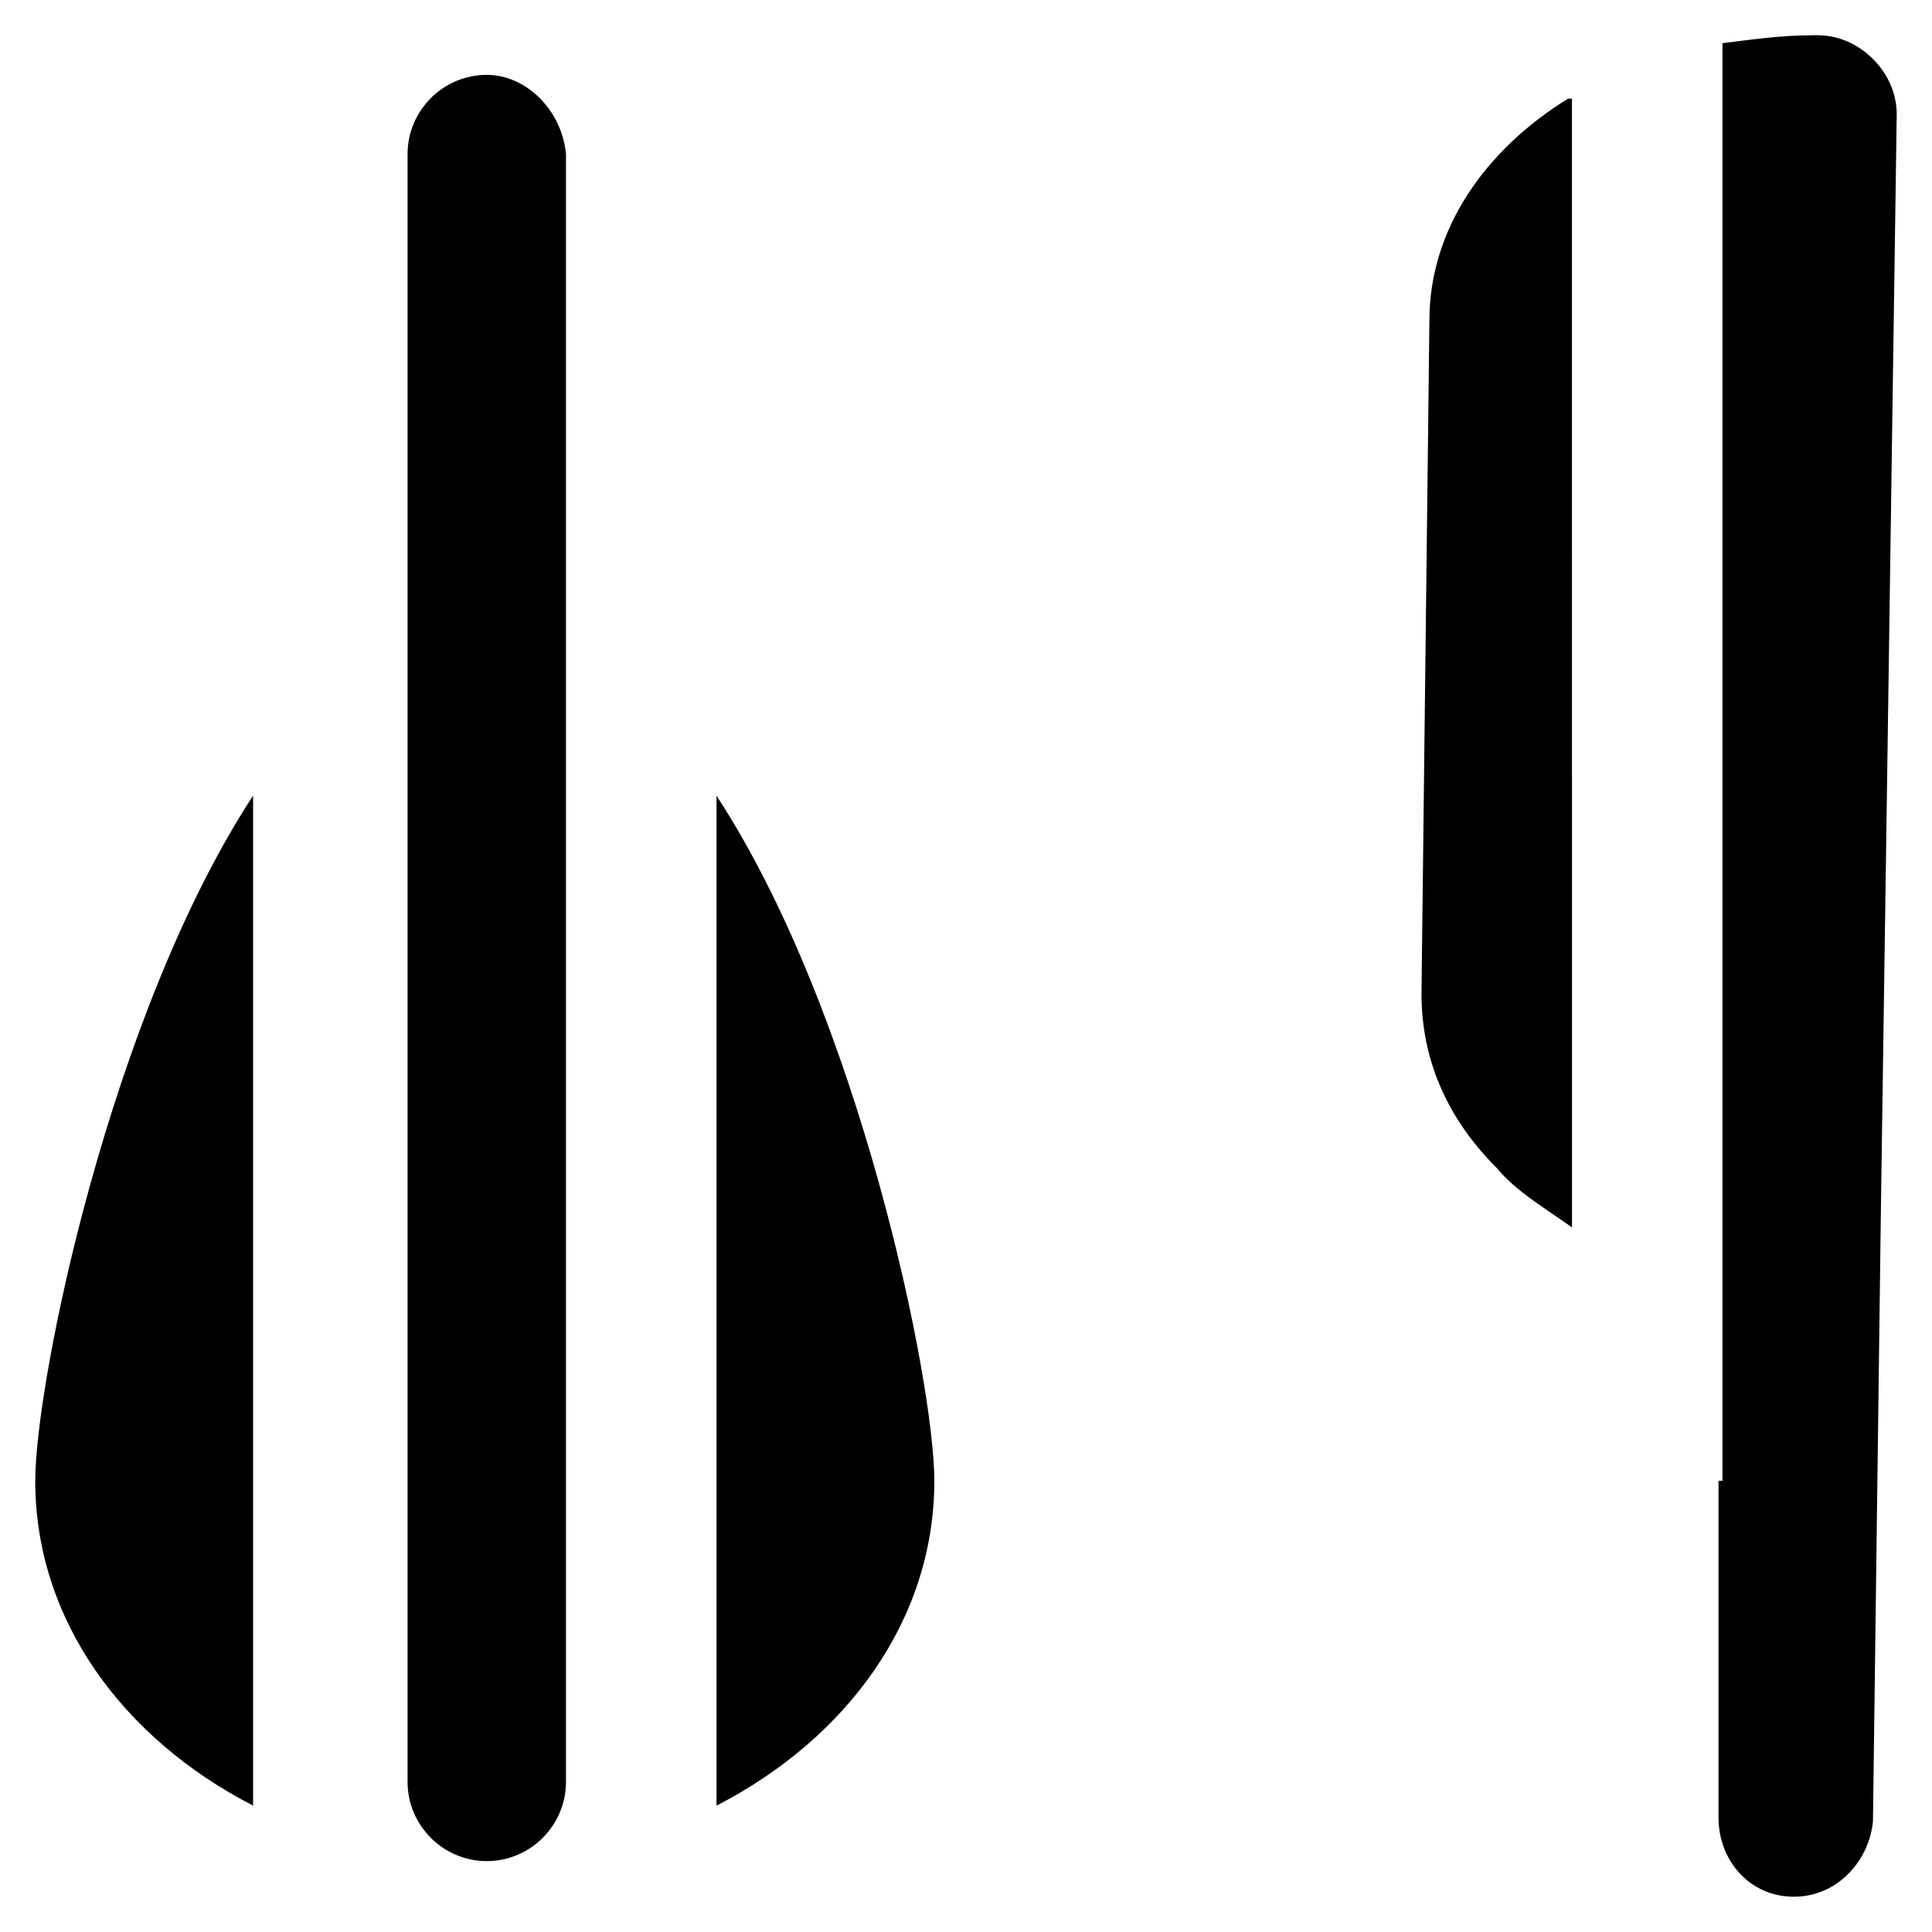
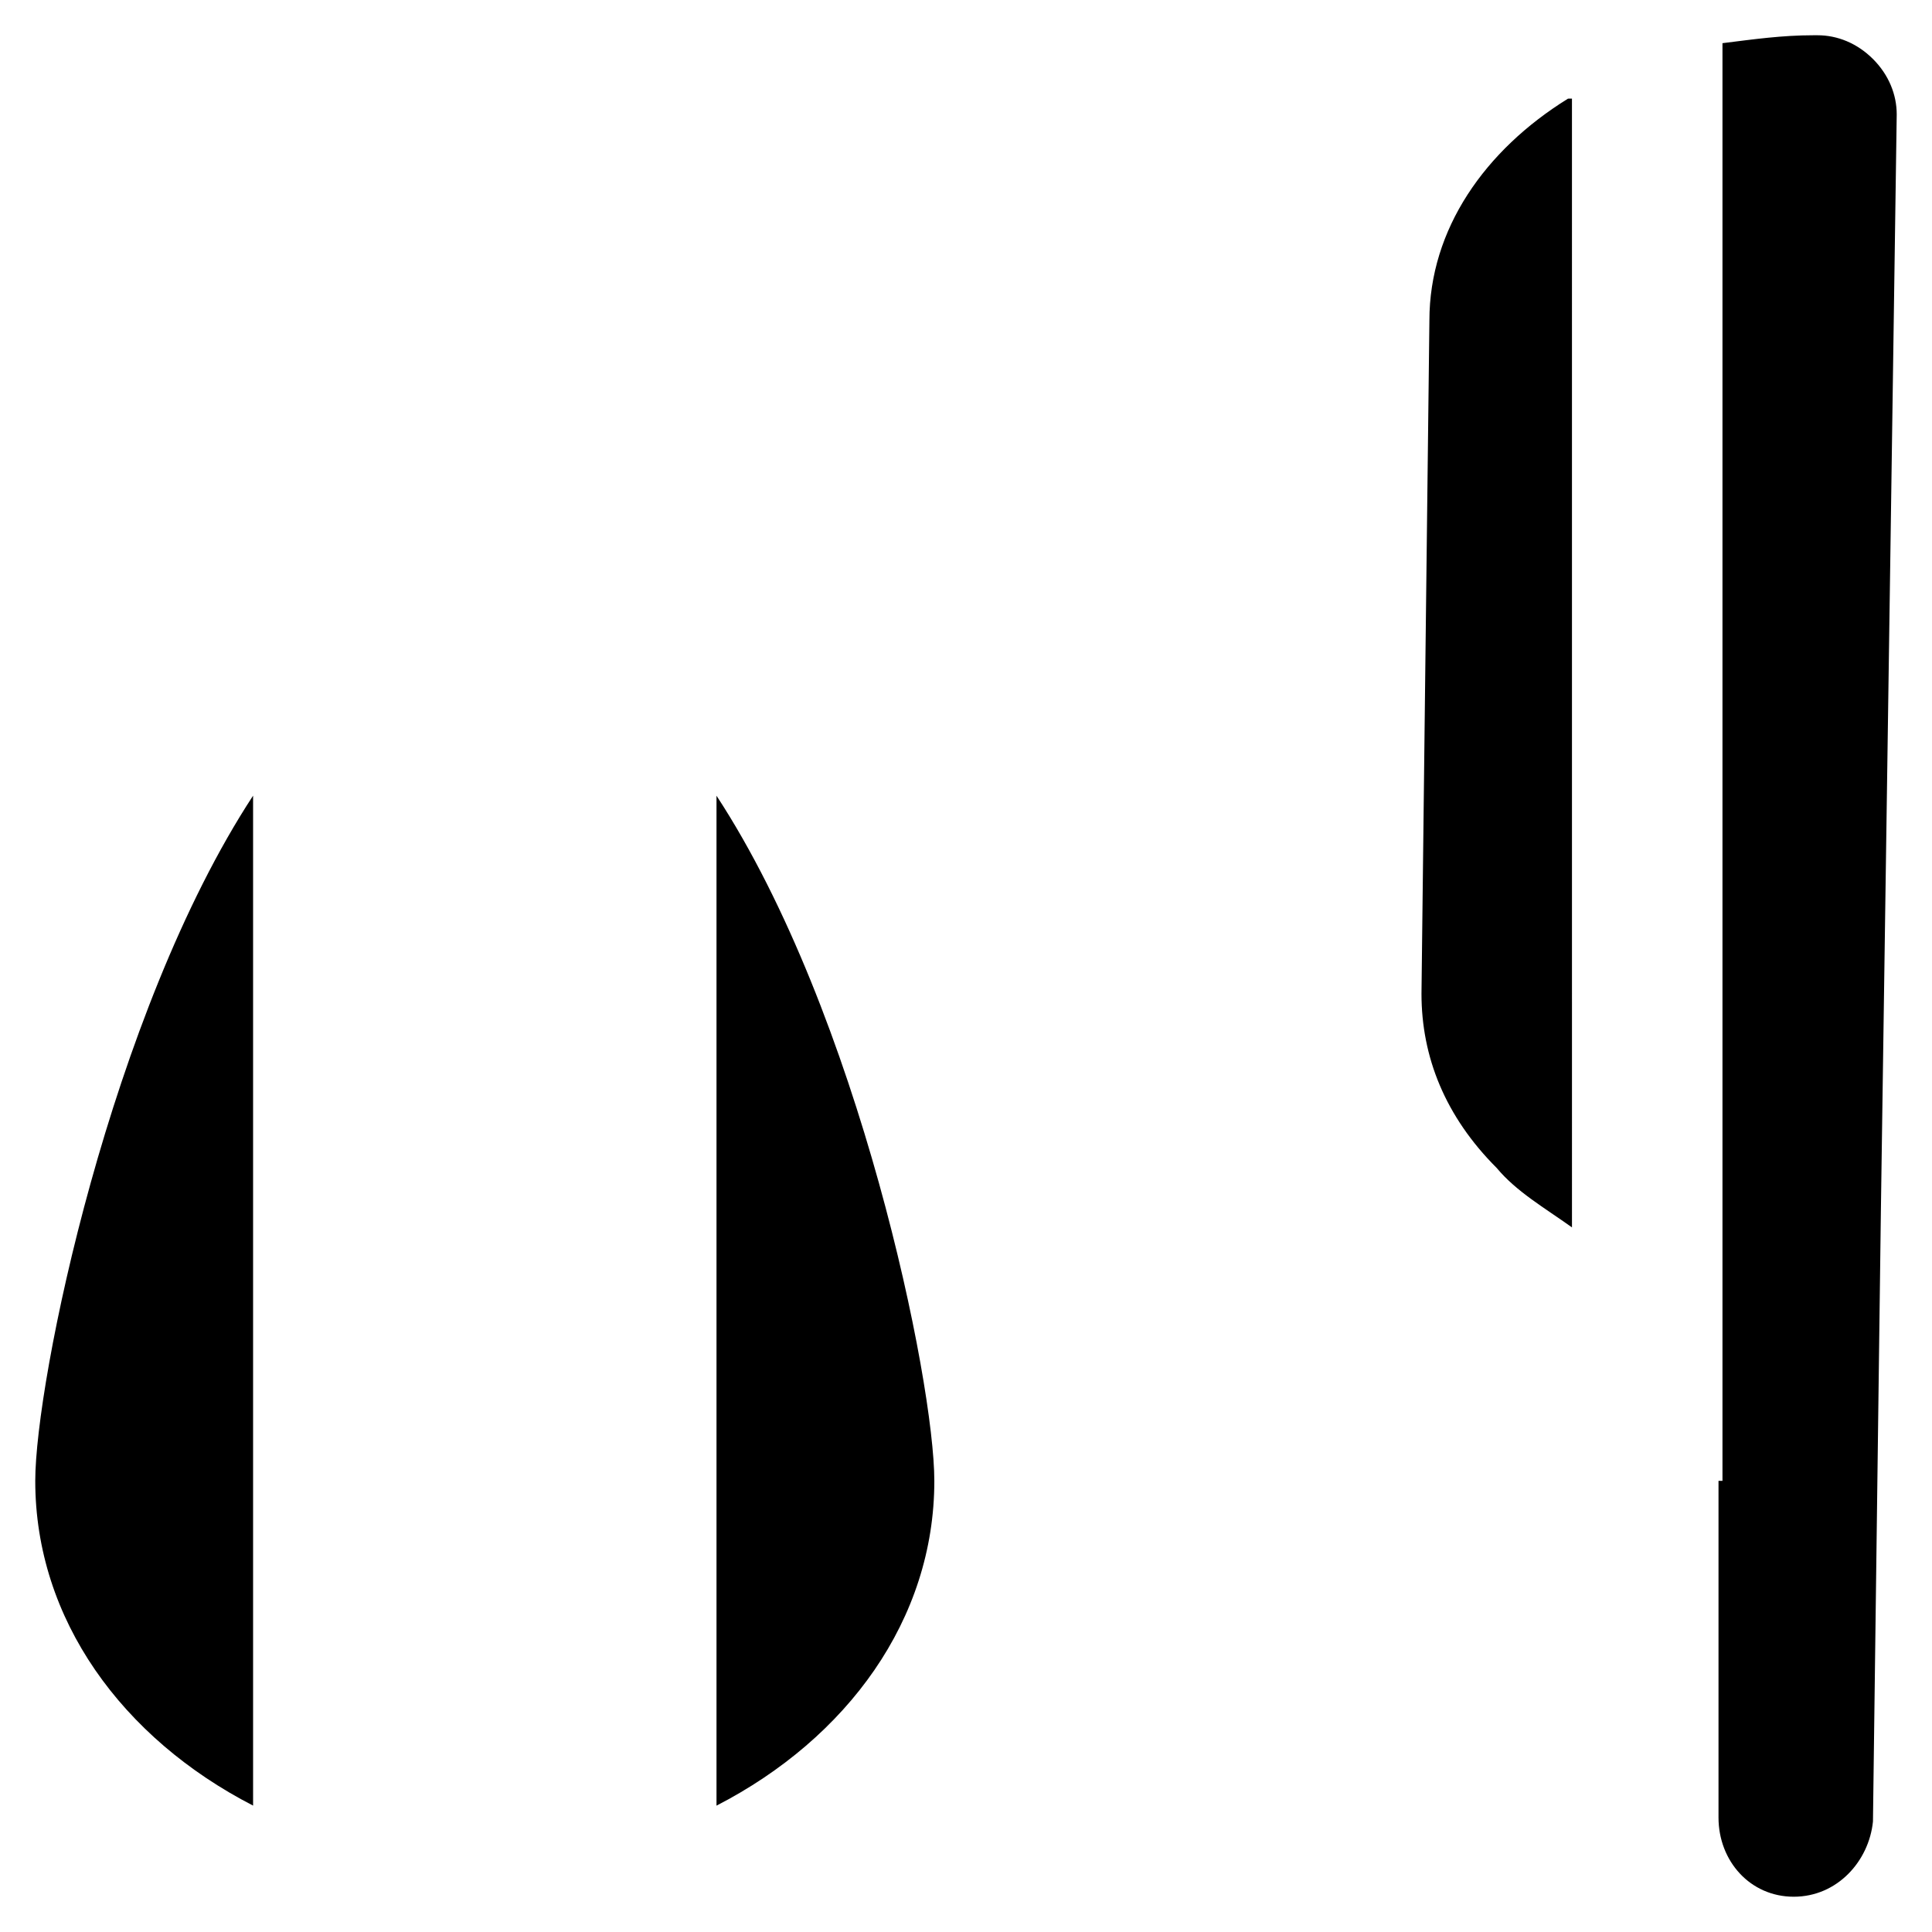
<svg xmlns="http://www.w3.org/2000/svg" fill="#000000" width="800px" height="800px" version="1.1" viewBox="144 144 512 512">
  <g>
    <path d="m640.36 159.64c-4.199-4.199-9.445-6.297-14.695-6.297h-1.051c-8.398 0-15.742 1.051-24.141 2.098v381h-1.051v89.219c0 11.547 8.398 20.992 19.941 20.992 11.547 0 19.941-9.445 20.992-19.941l2.098-161.64 4.199-290.74c0.004-5.25-2.098-10.5-6.293-14.695z" />
    <path d="m559.54 170.14c-22.043 13.645-36.734 34.637-36.734 58.777l-2.098 178.43c0 16.793 6.297 32.539 19.941 46.184 5.246 6.297 12.594 10.496 19.941 15.742l-0.004-299.14z" />
-     <path d="m273 163.84c-11.547 0-20.992 9.445-20.992 20.992v431.39c0 11.547 9.445 20.992 20.992 20.992s20.992-9.445 20.992-20.992v-431.39c-1.051-11.543-10.496-20.992-20.992-20.992z" />
    <path d="m211.07 616.21v-261.35c-37.785 57.727-57.727 155.34-57.727 181.58 0 36.734 23.09 68.223 57.727 86.066v-6.301z" />
    <path d="m333.88 354.87v261.35 6.297c34.637-17.844 57.727-49.332 57.727-86.066 0-26.242-19.941-123.86-57.727-181.58z" />
  </g>
</svg>